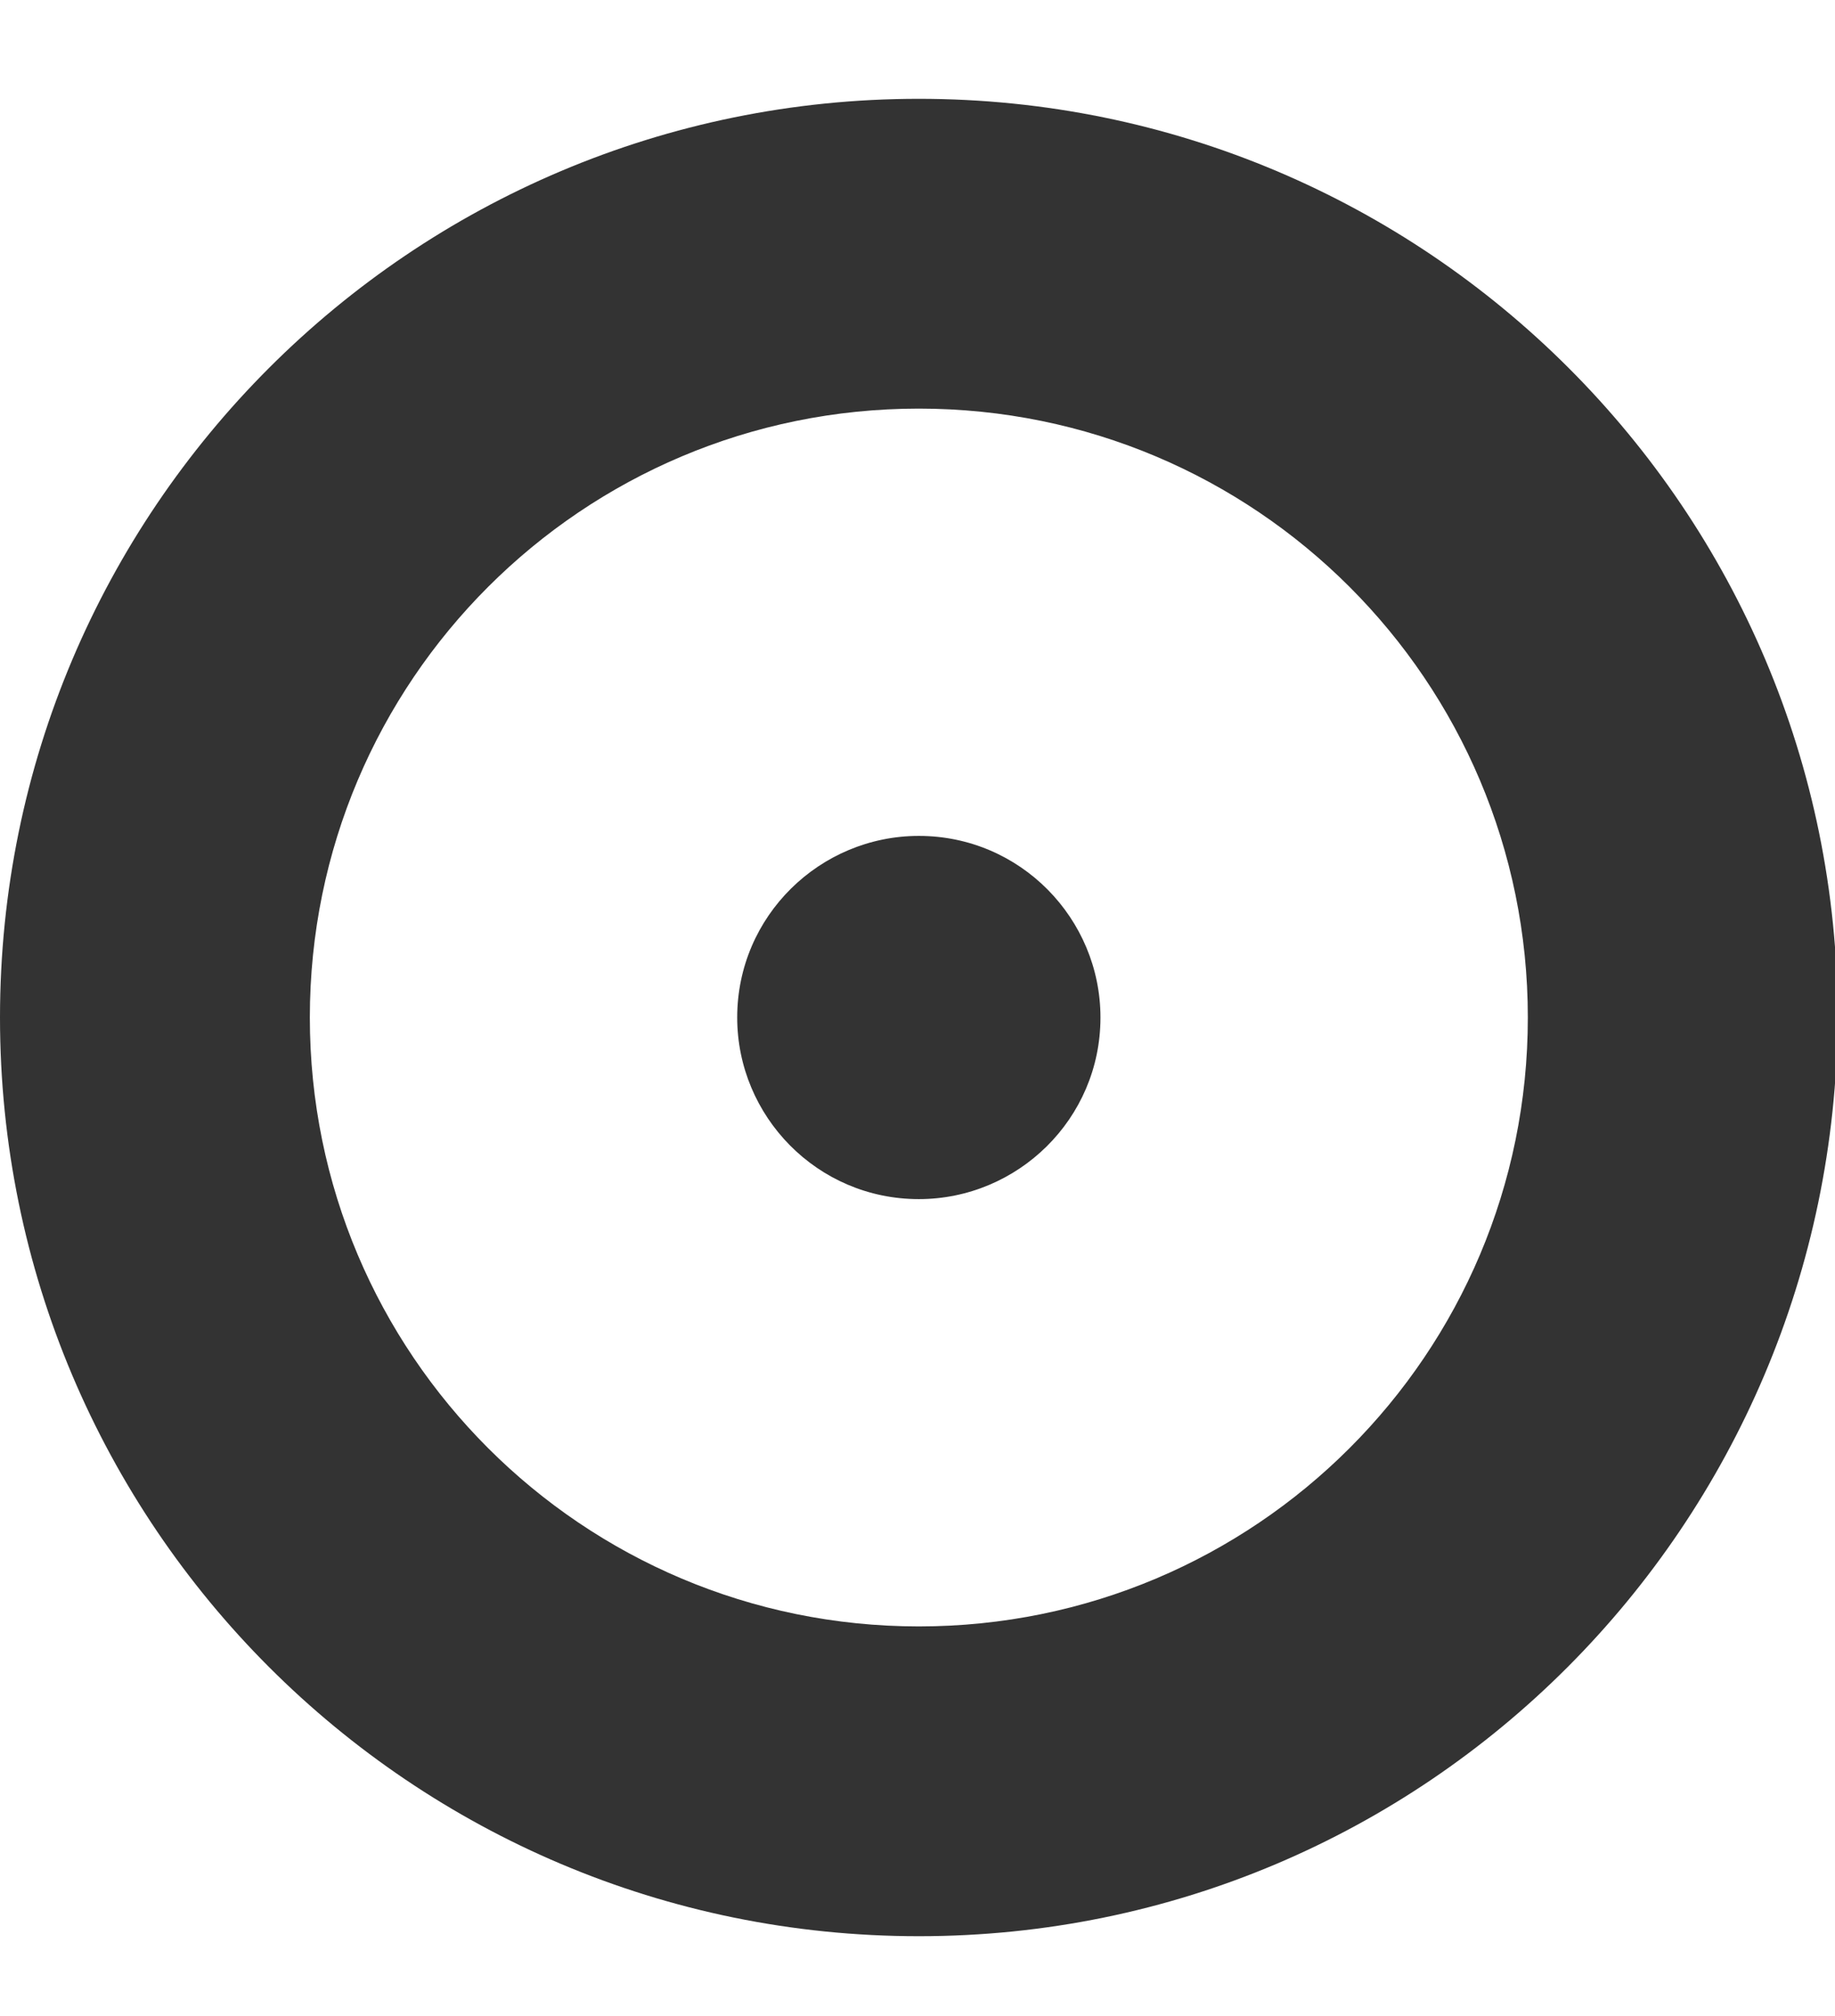
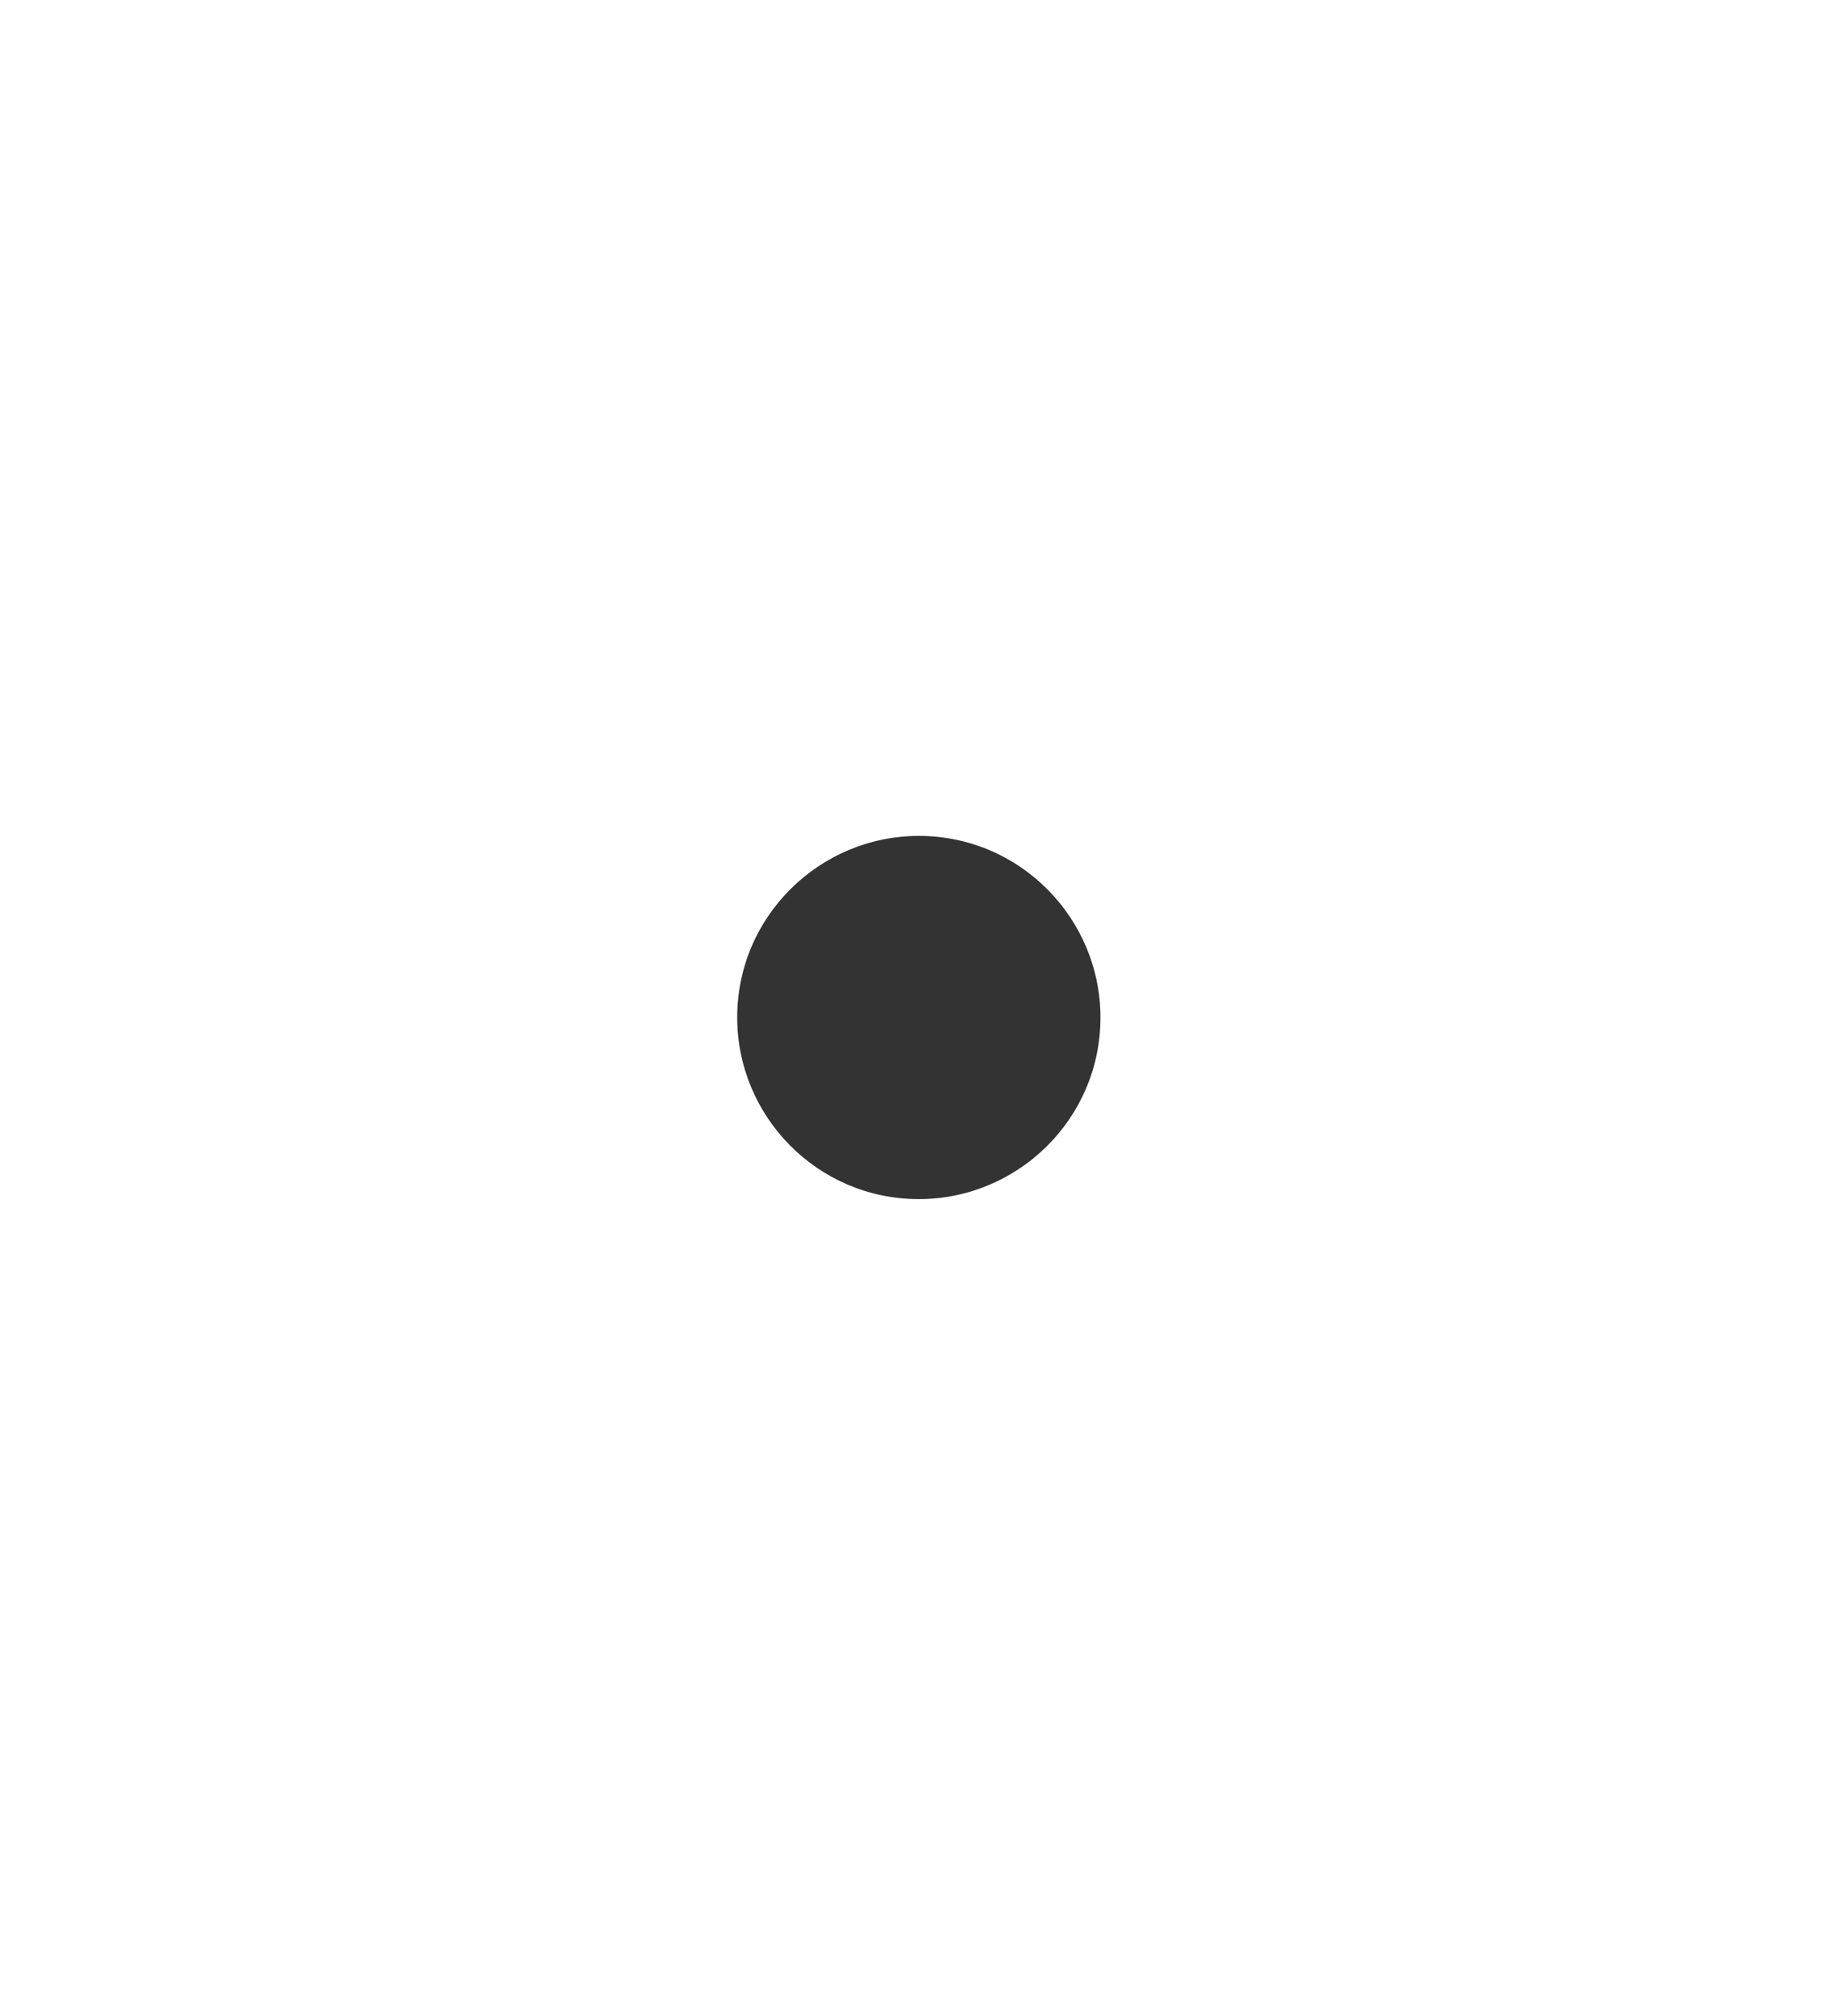
<svg xmlns="http://www.w3.org/2000/svg" version="1.1" id="Layer_1" x="0px" y="0px" viewBox="0 0 68.7 75.5" style="enable-background:new 0 0 68.7 75.5;" xml:space="preserve">
  <style type="text/css">
	.st0{fill:#333333;}
</style>
  <g>
-     <path class="st0" d="M34.4,72.5L34.4,72.5C15.4,72.5,0,57.1,0,38.1v0c0-19,15.4-34.4,34.4-34.4h0c19,0,34.4,15.4,34.4,34.4v0   C68.7,57.1,53.4,72.5,34.4,72.5z M57.2,38.1L57.2,38.1c0-12.6-10.2-22.8-22.8-22.8h0c-12.6,0-22.8,10.2-22.8,22.8v0   c0,12.6,10.2,22.8,22.8,22.8h0C47,60.9,57.2,50.7,57.2,38.1z" />
    <path class="st0" d="M34.4,44.9L34.4,44.9c-3.8,0-6.8-3.1-6.8-6.8v0c0-3.8,3.1-6.8,6.8-6.8h0c3.8,0,6.8,3.1,6.8,6.8v0   C41.2,41.9,38.1,44.9,34.4,44.9z" />
  </g>
</svg>